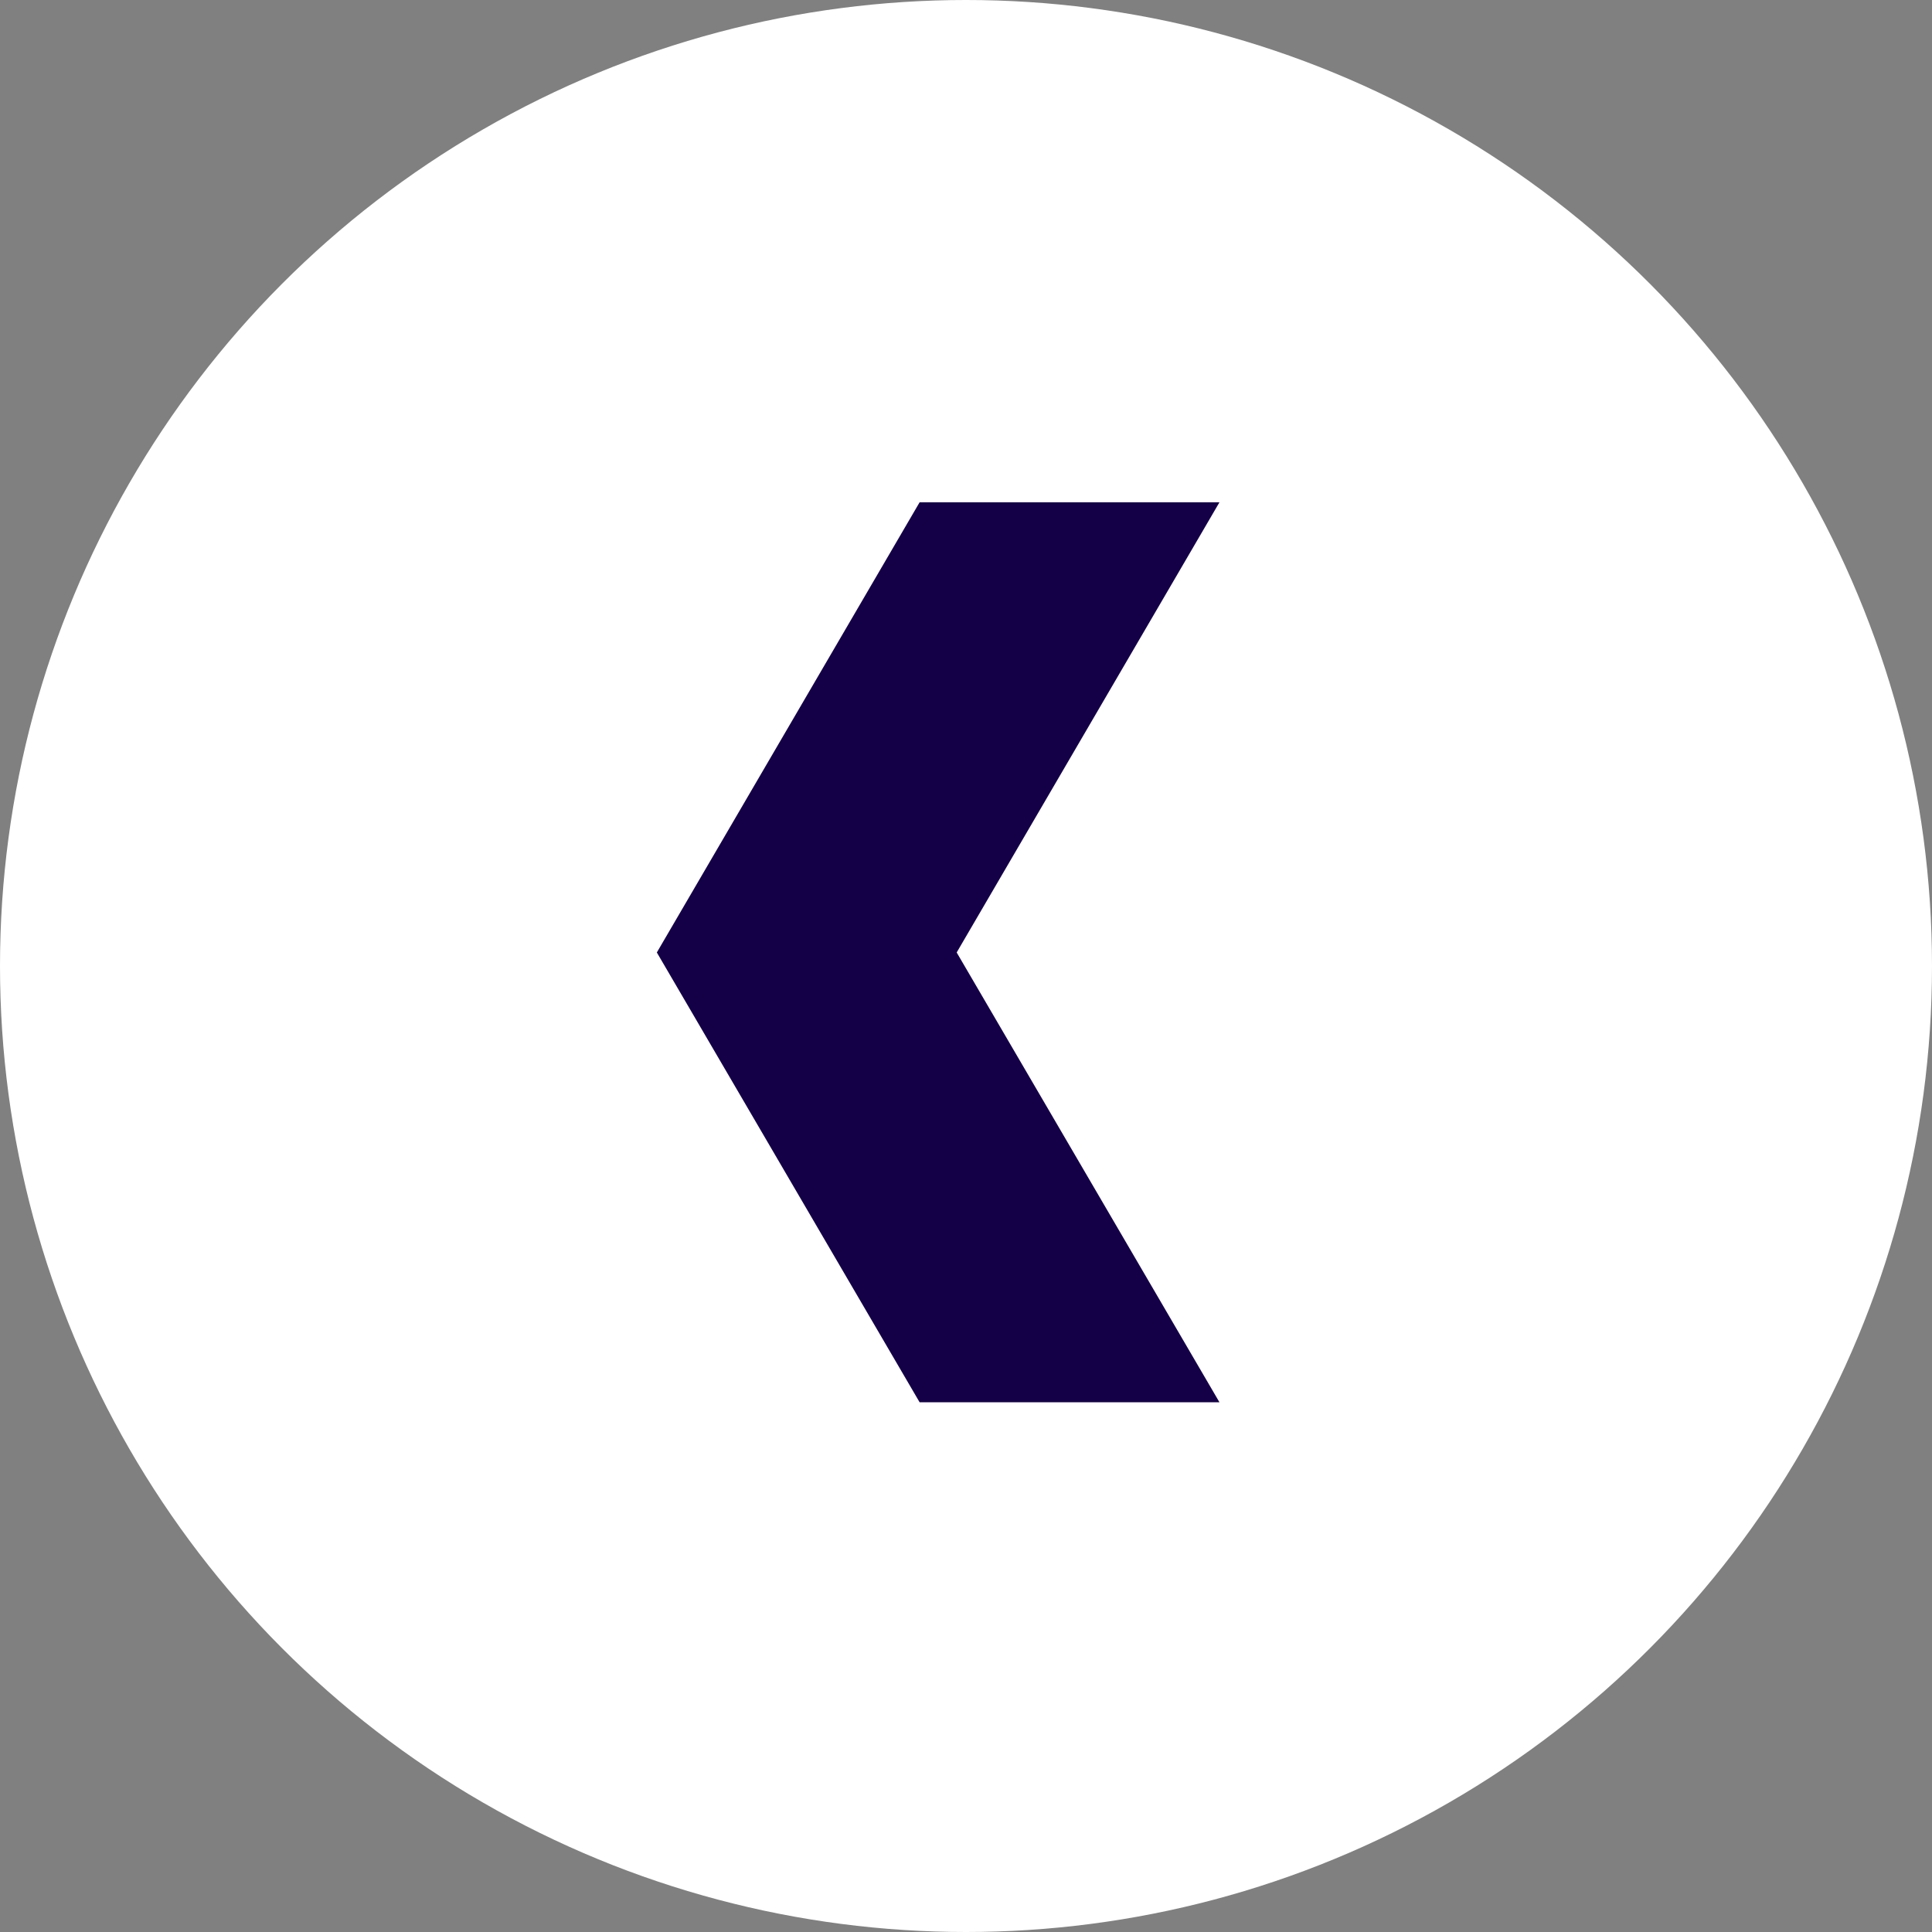
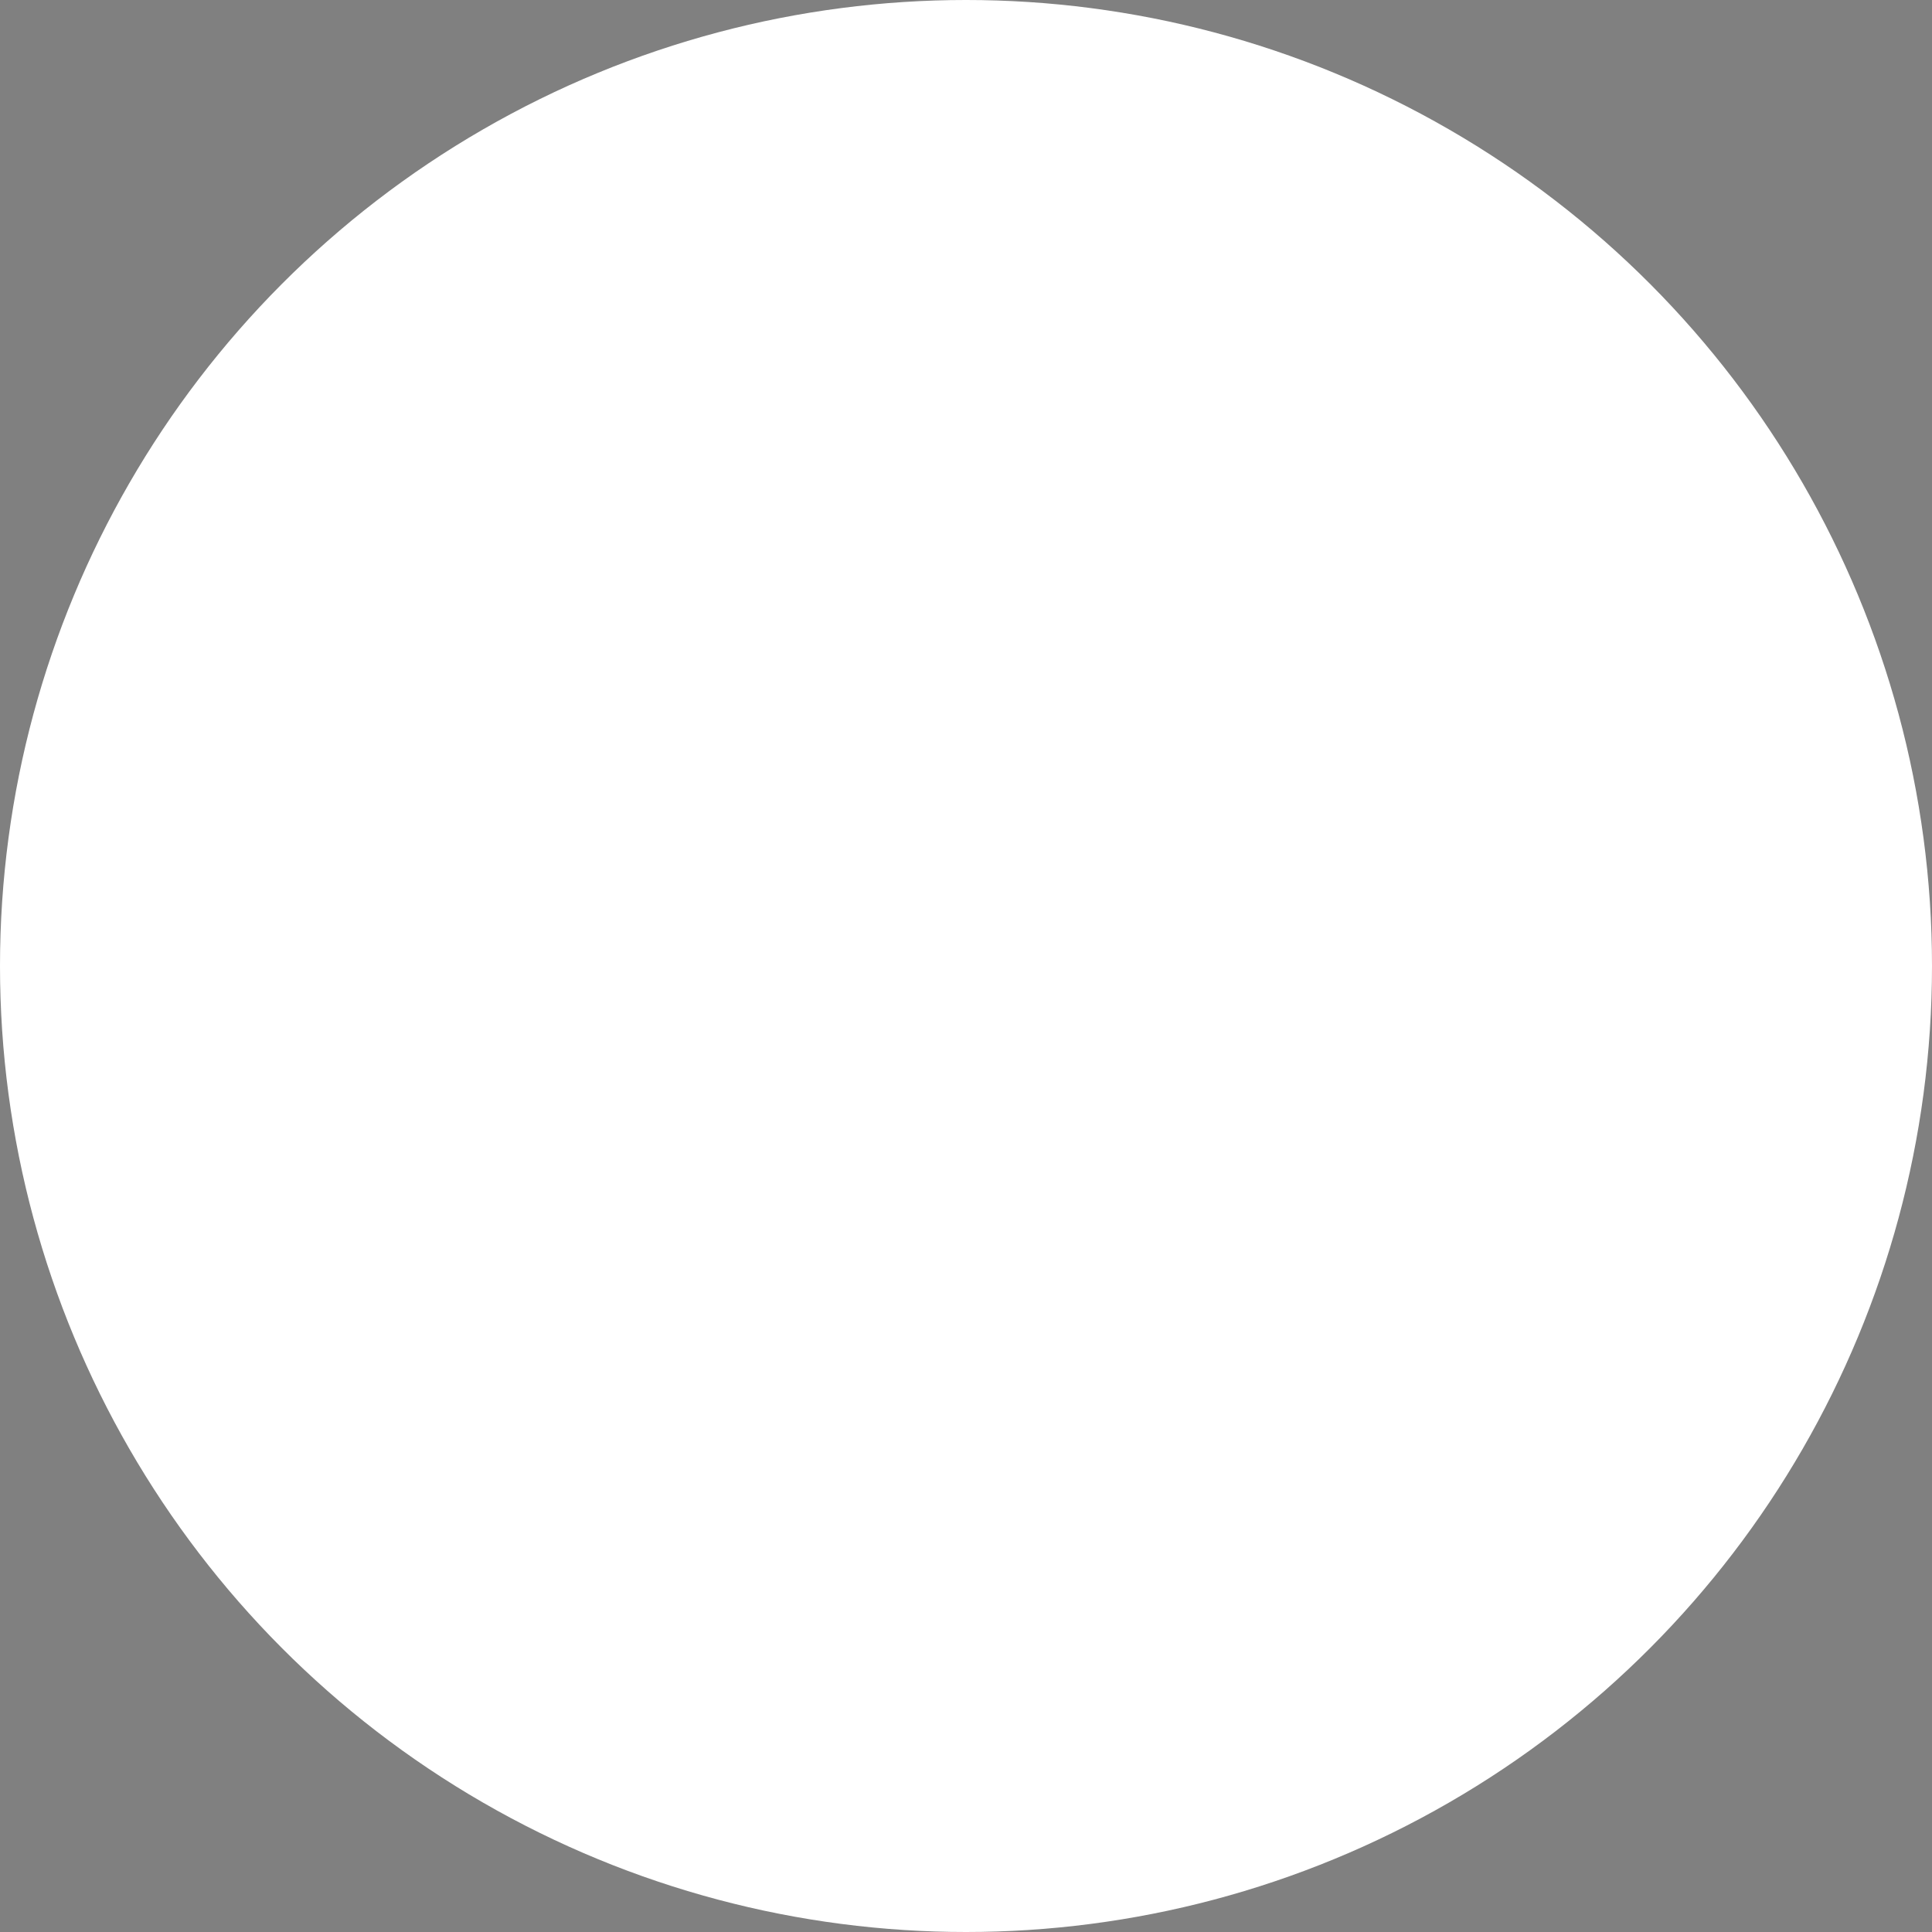
<svg xmlns="http://www.w3.org/2000/svg" width="50" height="50" viewBox="0 0 50 50">
  <rect x="0" y="0" width="50" height="50" fill="#808080" stroke="none" />
  <g fill="none" fill-rule="evenodd">
    <circle cx="25" cy="25" r="25" fill="#FFF" />
-     <path fill="#140047" d="M23.799 13h7.76l-6.8 11.65 6.8 11.64h-7.76l-6.8-11.64z" />
  </g>
</svg>